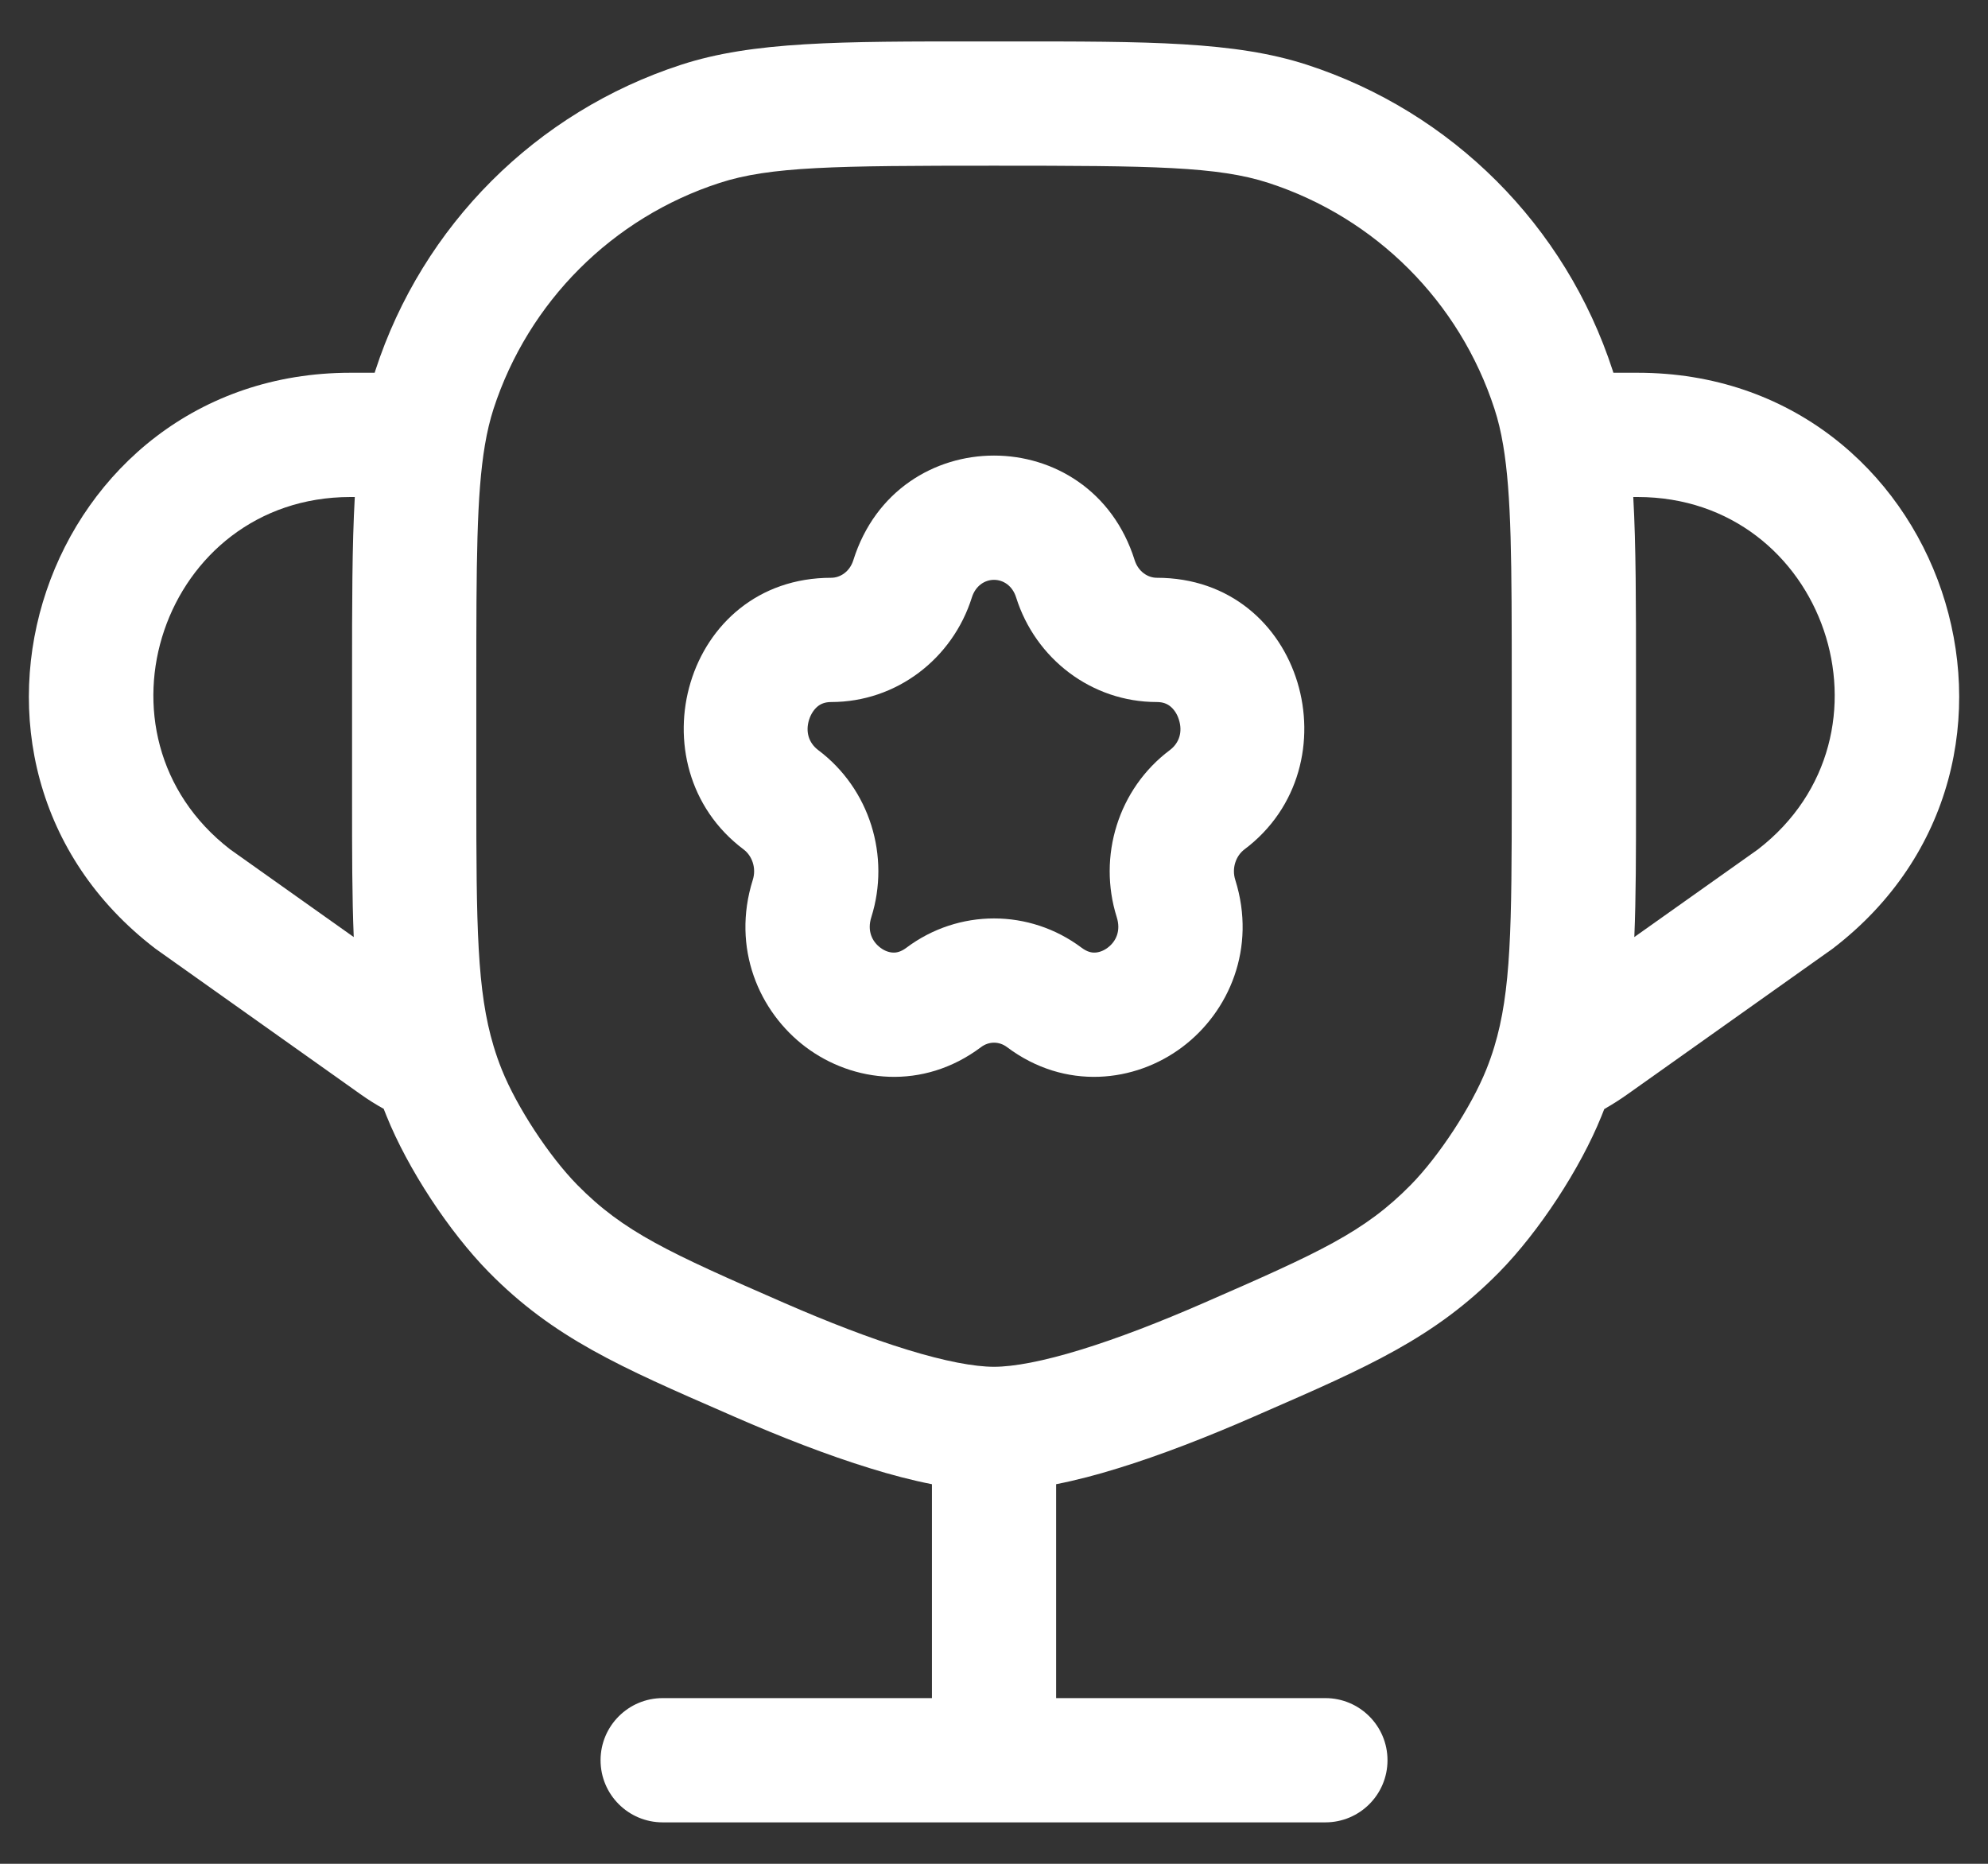
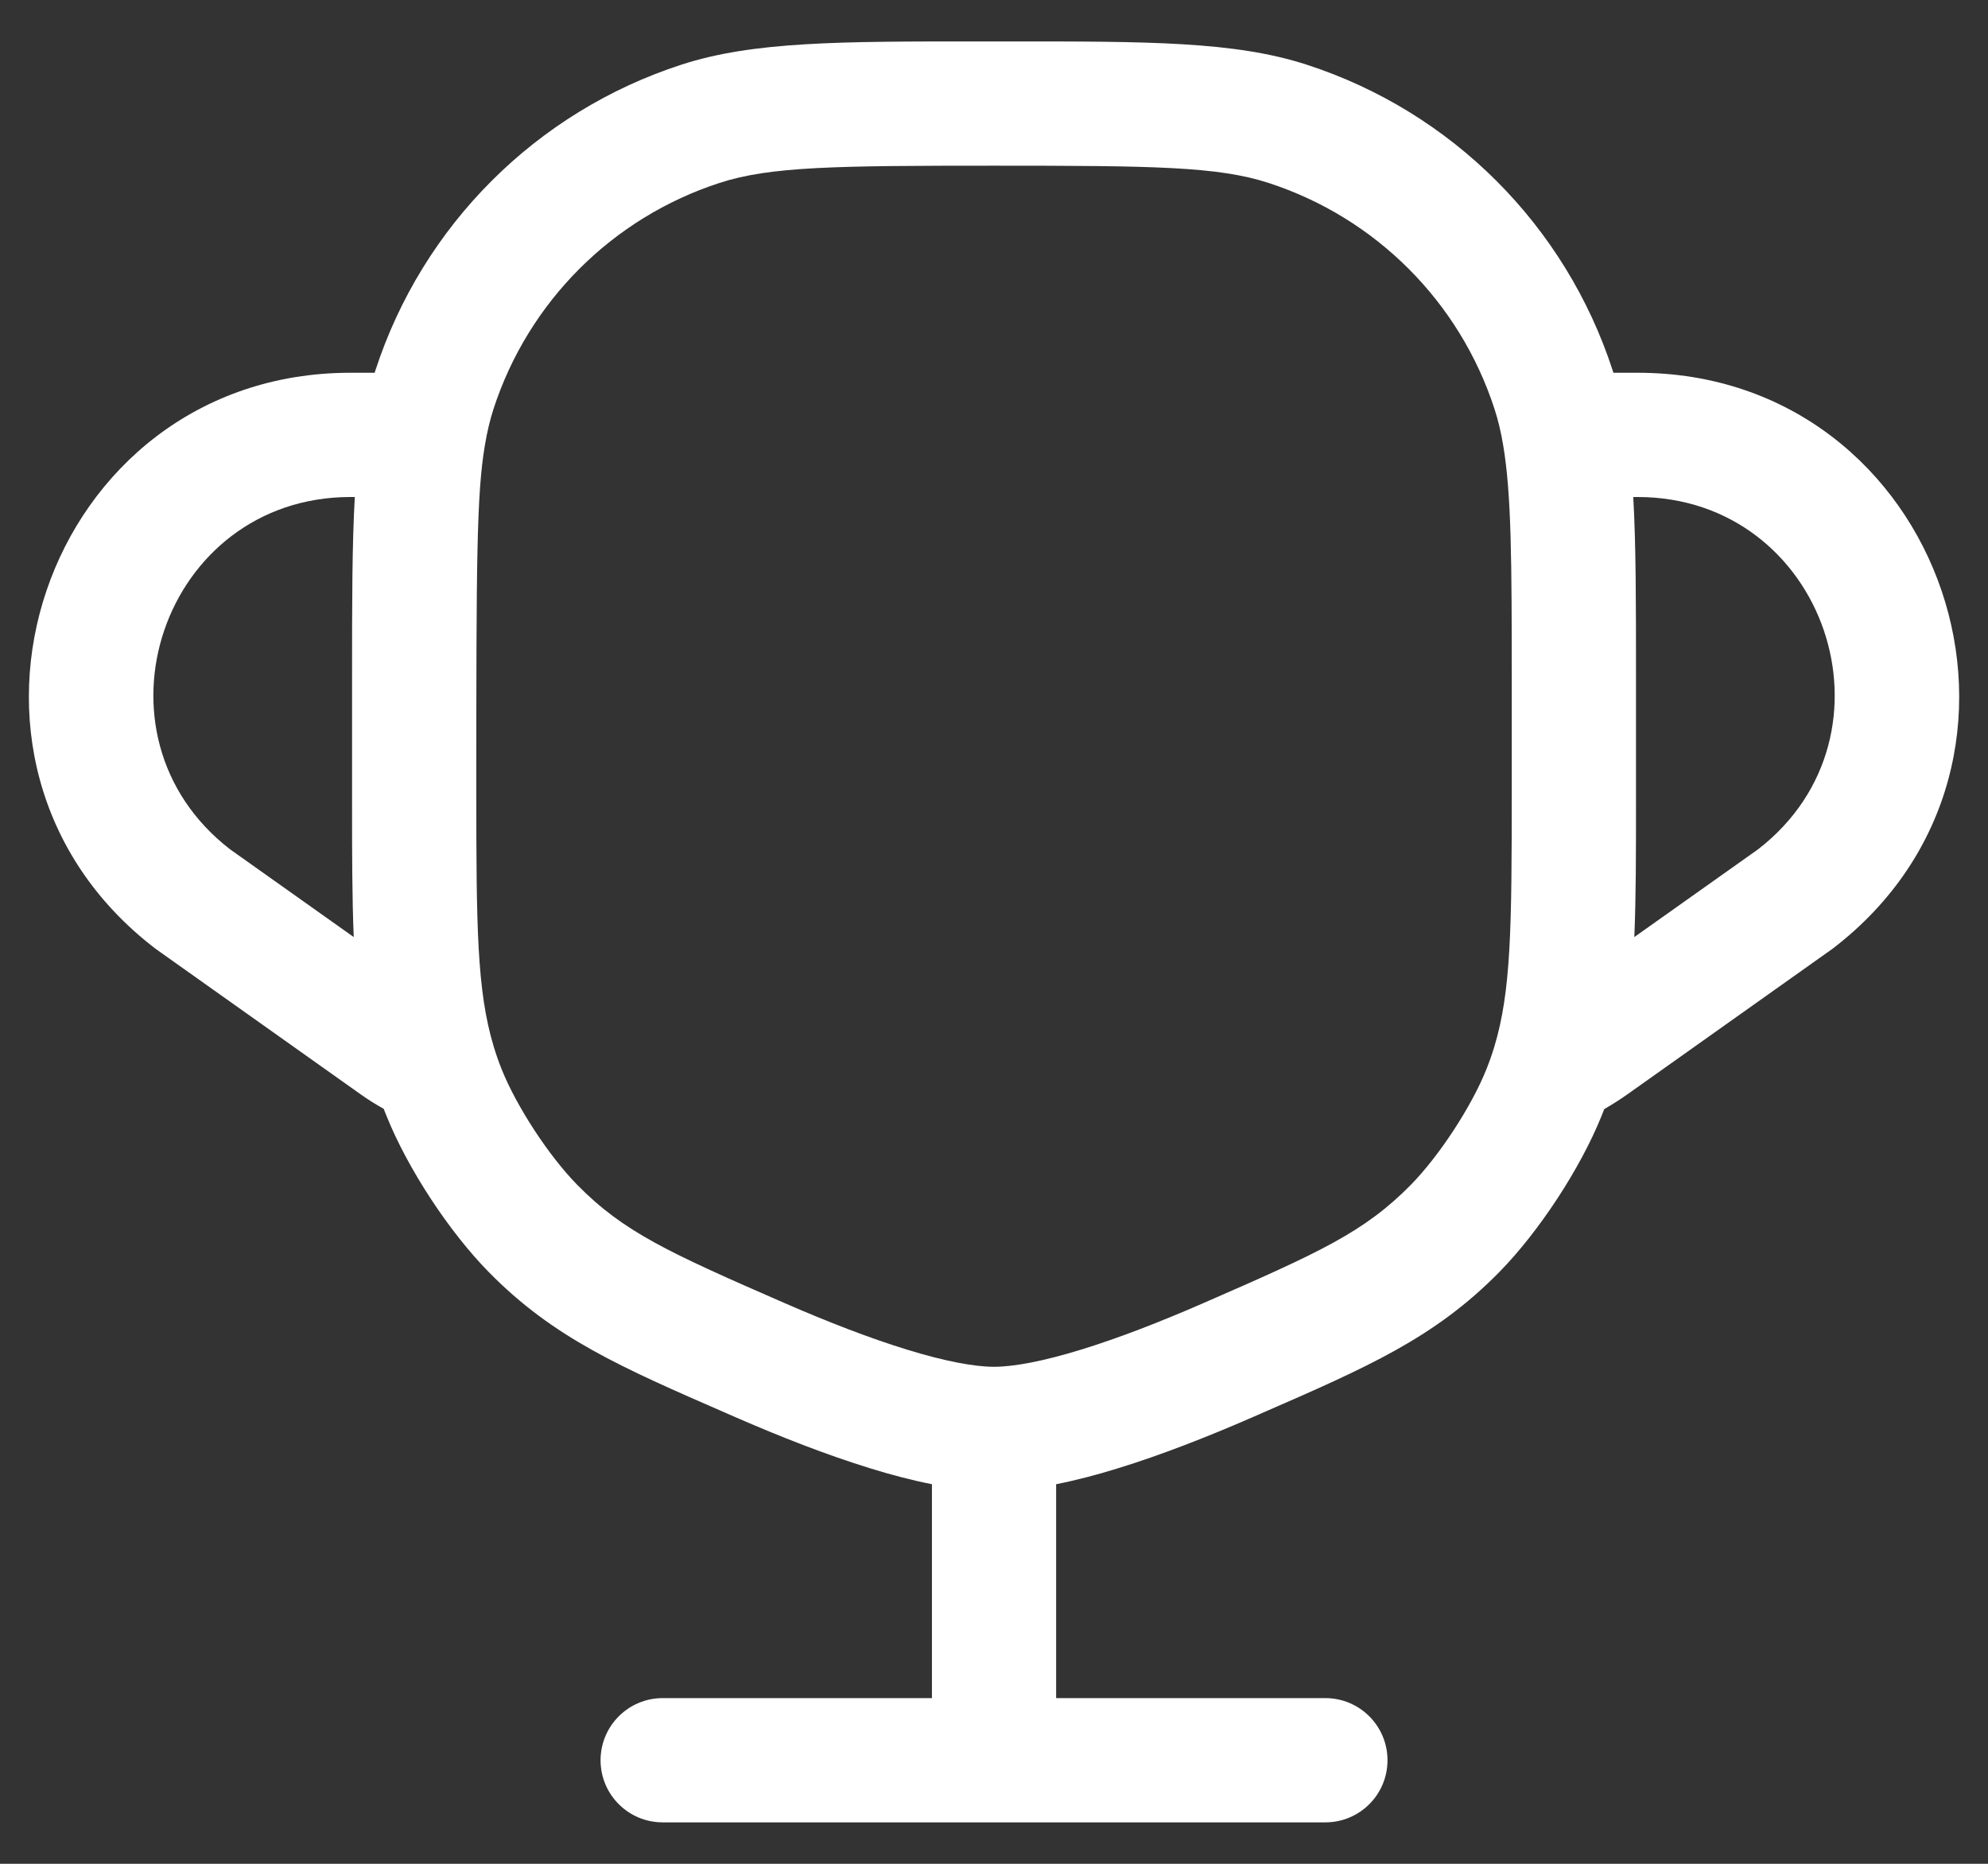
<svg xmlns="http://www.w3.org/2000/svg" width="32" height="30" viewBox="0 0 32 30" fill="none">
  <rect x="0" y="0" width="32" height="30" fill="#333333" stroke="none" />
-   <path fill-rule="evenodd" clip-rule="evenodd" d="M18.264 9.016C17.558 6.772 14.442 6.772 13.736 9.016C13.678 9.203 13.523 9.3 13.38 9.3C11.013 9.3 10.181 12.33 11.97 13.673C12.106 13.775 12.178 13.973 12.117 14.164C11.773 15.259 12.216 16.288 12.971 16.855C13.731 17.425 14.855 17.557 15.791 16.855C15.918 16.759 16.083 16.759 16.21 16.855C17.146 17.557 18.27 17.425 19.029 16.855C19.785 16.288 20.228 15.259 19.884 14.164C19.823 13.973 19.895 13.775 20.03 13.673C21.82 12.33 20.988 9.3 18.62 9.3C18.478 9.3 18.323 9.203 18.264 9.016ZM15.644 9.616C15.763 9.239 16.238 9.239 16.356 9.616C16.666 10.602 17.569 11.3 18.62 11.3C18.723 11.3 18.788 11.33 18.837 11.369C18.893 11.414 18.946 11.486 18.976 11.583C19.038 11.777 18.985 11.957 18.83 12.074C17.999 12.697 17.667 13.784 17.976 14.764C18.044 14.98 17.967 15.152 17.829 15.255C17.758 15.308 17.685 15.331 17.623 15.333C17.57 15.335 17.5 15.322 17.41 15.255C16.572 14.626 15.429 14.626 14.59 15.255C14.501 15.322 14.43 15.335 14.377 15.333C14.316 15.331 14.242 15.308 14.172 15.255C14.034 15.152 13.957 14.98 14.025 14.764C14.334 13.784 14.001 12.697 13.171 12.074C13.016 11.957 12.963 11.777 13.024 11.583C13.055 11.486 13.108 11.414 13.163 11.369C13.212 11.33 13.278 11.3 13.38 11.3C14.431 11.3 15.334 10.602 15.644 9.616Z" fill="white" />
-   <path fill-rule="evenodd" clip-rule="evenodd" d="M15.785 0.667C13.51 0.666 12.121 0.666 10.965 1.042C8.631 1.8 6.801 3.63 6.042 5.964L6.031 6H5.641C0.701 6 -1.422 12.269 2.503 15.271L2.517 15.281L5.806 17.615C5.926 17.7 6.049 17.778 6.177 17.848C6.179 17.853 6.181 17.858 6.182 17.863C6.195 17.896 6.208 17.93 6.222 17.963C6.562 18.809 7.227 19.824 7.867 20.475C8.909 21.535 9.988 22.005 11.71 22.755L11.824 22.805C12.566 23.129 13.316 23.422 14.013 23.636C14.342 23.738 14.675 23.826 15.001 23.89V27.333H10.667C10.115 27.333 9.667 27.781 9.667 28.333C9.667 28.886 10.115 29.333 10.667 29.333H21.334C21.886 29.333 22.334 28.886 22.334 28.333C22.334 27.781 21.886 27.333 21.334 27.333H17V23.89C17.326 23.826 17.659 23.738 17.988 23.636C18.685 23.422 19.435 23.129 20.177 22.805L20.291 22.755C22.013 22.005 23.092 21.535 24.134 20.475C24.773 19.824 25.438 18.809 25.779 17.963C25.794 17.926 25.809 17.889 25.823 17.852C25.953 17.777 26.08 17.697 26.202 17.61L29.484 15.281L29.498 15.271C33.423 12.269 31.3 6 26.36 6H25.97L25.959 5.964C25.2 3.63 23.37 1.8 21.036 1.042C19.88 0.666 18.491 0.666 16.216 0.667H15.785ZM3.705 13.672C1.317 11.828 2.619 8 5.641 8H5.711C5.667 8.78 5.667 9.716 5.667 10.888L5.667 12.888C5.667 13.721 5.667 14.44 5.694 15.083L3.705 13.672ZM28.297 13.672L26.307 15.083C26.334 14.44 26.334 13.722 26.334 12.889L26.334 10.888C26.334 9.716 26.334 8.78 26.29 8H26.36C29.382 8 30.684 11.828 28.297 13.672ZM11.583 2.944C12.398 2.679 13.441 2.667 16 2.667C18.56 2.667 19.603 2.679 20.418 2.944C22.143 3.504 23.496 4.857 24.056 6.582C24.113 6.756 24.159 6.946 24.196 7.166C24.33 7.963 24.334 9.037 24.334 11V12.734C24.334 14.93 24.324 15.956 24.052 16.853C24.015 16.975 23.972 17.096 23.924 17.216C23.682 17.818 23.163 18.61 22.708 19.073C21.962 19.831 21.239 20.16 19.377 20.972C18.676 21.278 18 21.54 17.401 21.724C16.787 21.913 16.315 22 16 22C15.686 22 15.214 21.913 14.6 21.724C14.001 21.54 13.325 21.278 12.623 20.972C10.762 20.16 10.039 19.831 9.293 19.073C8.838 18.61 8.319 17.818 8.077 17.216C8.027 17.092 7.984 16.968 7.946 16.842C7.677 15.947 7.667 14.921 7.667 12.734V11C7.667 9.037 7.671 7.963 7.805 7.166C7.842 6.946 7.888 6.756 7.944 6.582C8.505 4.857 9.858 3.504 11.583 2.944Z" fill="white" />
+   <path fill-rule="evenodd" clip-rule="evenodd" d="M15.785 0.667C13.51 0.666 12.121 0.666 10.965 1.042C8.631 1.8 6.801 3.63 6.042 5.964L6.031 6H5.641C0.701 6 -1.422 12.269 2.503 15.271L2.517 15.281L5.806 17.615C5.926 17.7 6.049 17.778 6.177 17.848C6.179 17.853 6.181 17.858 6.182 17.863C6.195 17.896 6.208 17.93 6.222 17.963C6.562 18.809 7.227 19.824 7.867 20.475C8.909 21.535 9.988 22.005 11.71 22.755L11.824 22.805C12.566 23.129 13.316 23.422 14.013 23.636C14.342 23.738 14.675 23.826 15.001 23.89V27.333H10.667C10.115 27.333 9.667 27.781 9.667 28.333C9.667 28.886 10.115 29.333 10.667 29.333H21.334C21.886 29.333 22.334 28.886 22.334 28.333C22.334 27.781 21.886 27.333 21.334 27.333H17V23.89C17.326 23.826 17.659 23.738 17.988 23.636C18.685 23.422 19.435 23.129 20.177 22.805L20.291 22.755C22.013 22.005 23.092 21.535 24.134 20.475C24.773 19.824 25.438 18.809 25.779 17.963C25.794 17.926 25.809 17.889 25.823 17.852C25.953 17.777 26.08 17.697 26.202 17.61L29.484 15.281L29.498 15.271C33.423 12.269 31.3 6 26.36 6H25.97L25.959 5.964C25.2 3.63 23.37 1.8 21.036 1.042C19.88 0.666 18.491 0.666 16.216 0.667H15.785ZM3.705 13.672C1.317 11.828 2.619 8 5.641 8H5.711C5.667 8.78 5.667 9.716 5.667 10.888L5.667 12.888C5.667 13.721 5.667 14.44 5.694 15.083L3.705 13.672ZM28.297 13.672L26.307 15.083C26.334 14.44 26.334 13.722 26.334 12.889L26.334 10.888C26.334 9.716 26.334 8.78 26.29 8H26.36C29.382 8 30.684 11.828 28.297 13.672ZM11.583 2.944C12.398 2.679 13.441 2.667 16 2.667C18.56 2.667 19.603 2.679 20.418 2.944C22.143 3.504 23.496 4.857 24.056 6.582C24.113 6.756 24.159 6.946 24.196 7.166C24.33 7.963 24.334 9.037 24.334 11V12.734C24.334 14.93 24.324 15.956 24.052 16.853C24.015 16.975 23.972 17.096 23.924 17.216C23.682 17.818 23.163 18.61 22.708 19.073C21.962 19.831 21.239 20.16 19.377 20.972C18.676 21.278 18 21.54 17.401 21.724C16.787 21.913 16.315 22 16 22C15.686 22 15.214 21.913 14.6 21.724C14.001 21.54 13.325 21.278 12.623 20.972C10.762 20.16 10.039 19.831 9.293 19.073C8.838 18.61 8.319 17.818 8.077 17.216C8.027 17.092 7.984 16.968 7.946 16.842C7.677 15.947 7.667 14.921 7.667 12.734C7.667 9.037 7.671 7.963 7.805 7.166C7.842 6.946 7.888 6.756 7.944 6.582C8.505 4.857 9.858 3.504 11.583 2.944Z" fill="white" />
</svg>